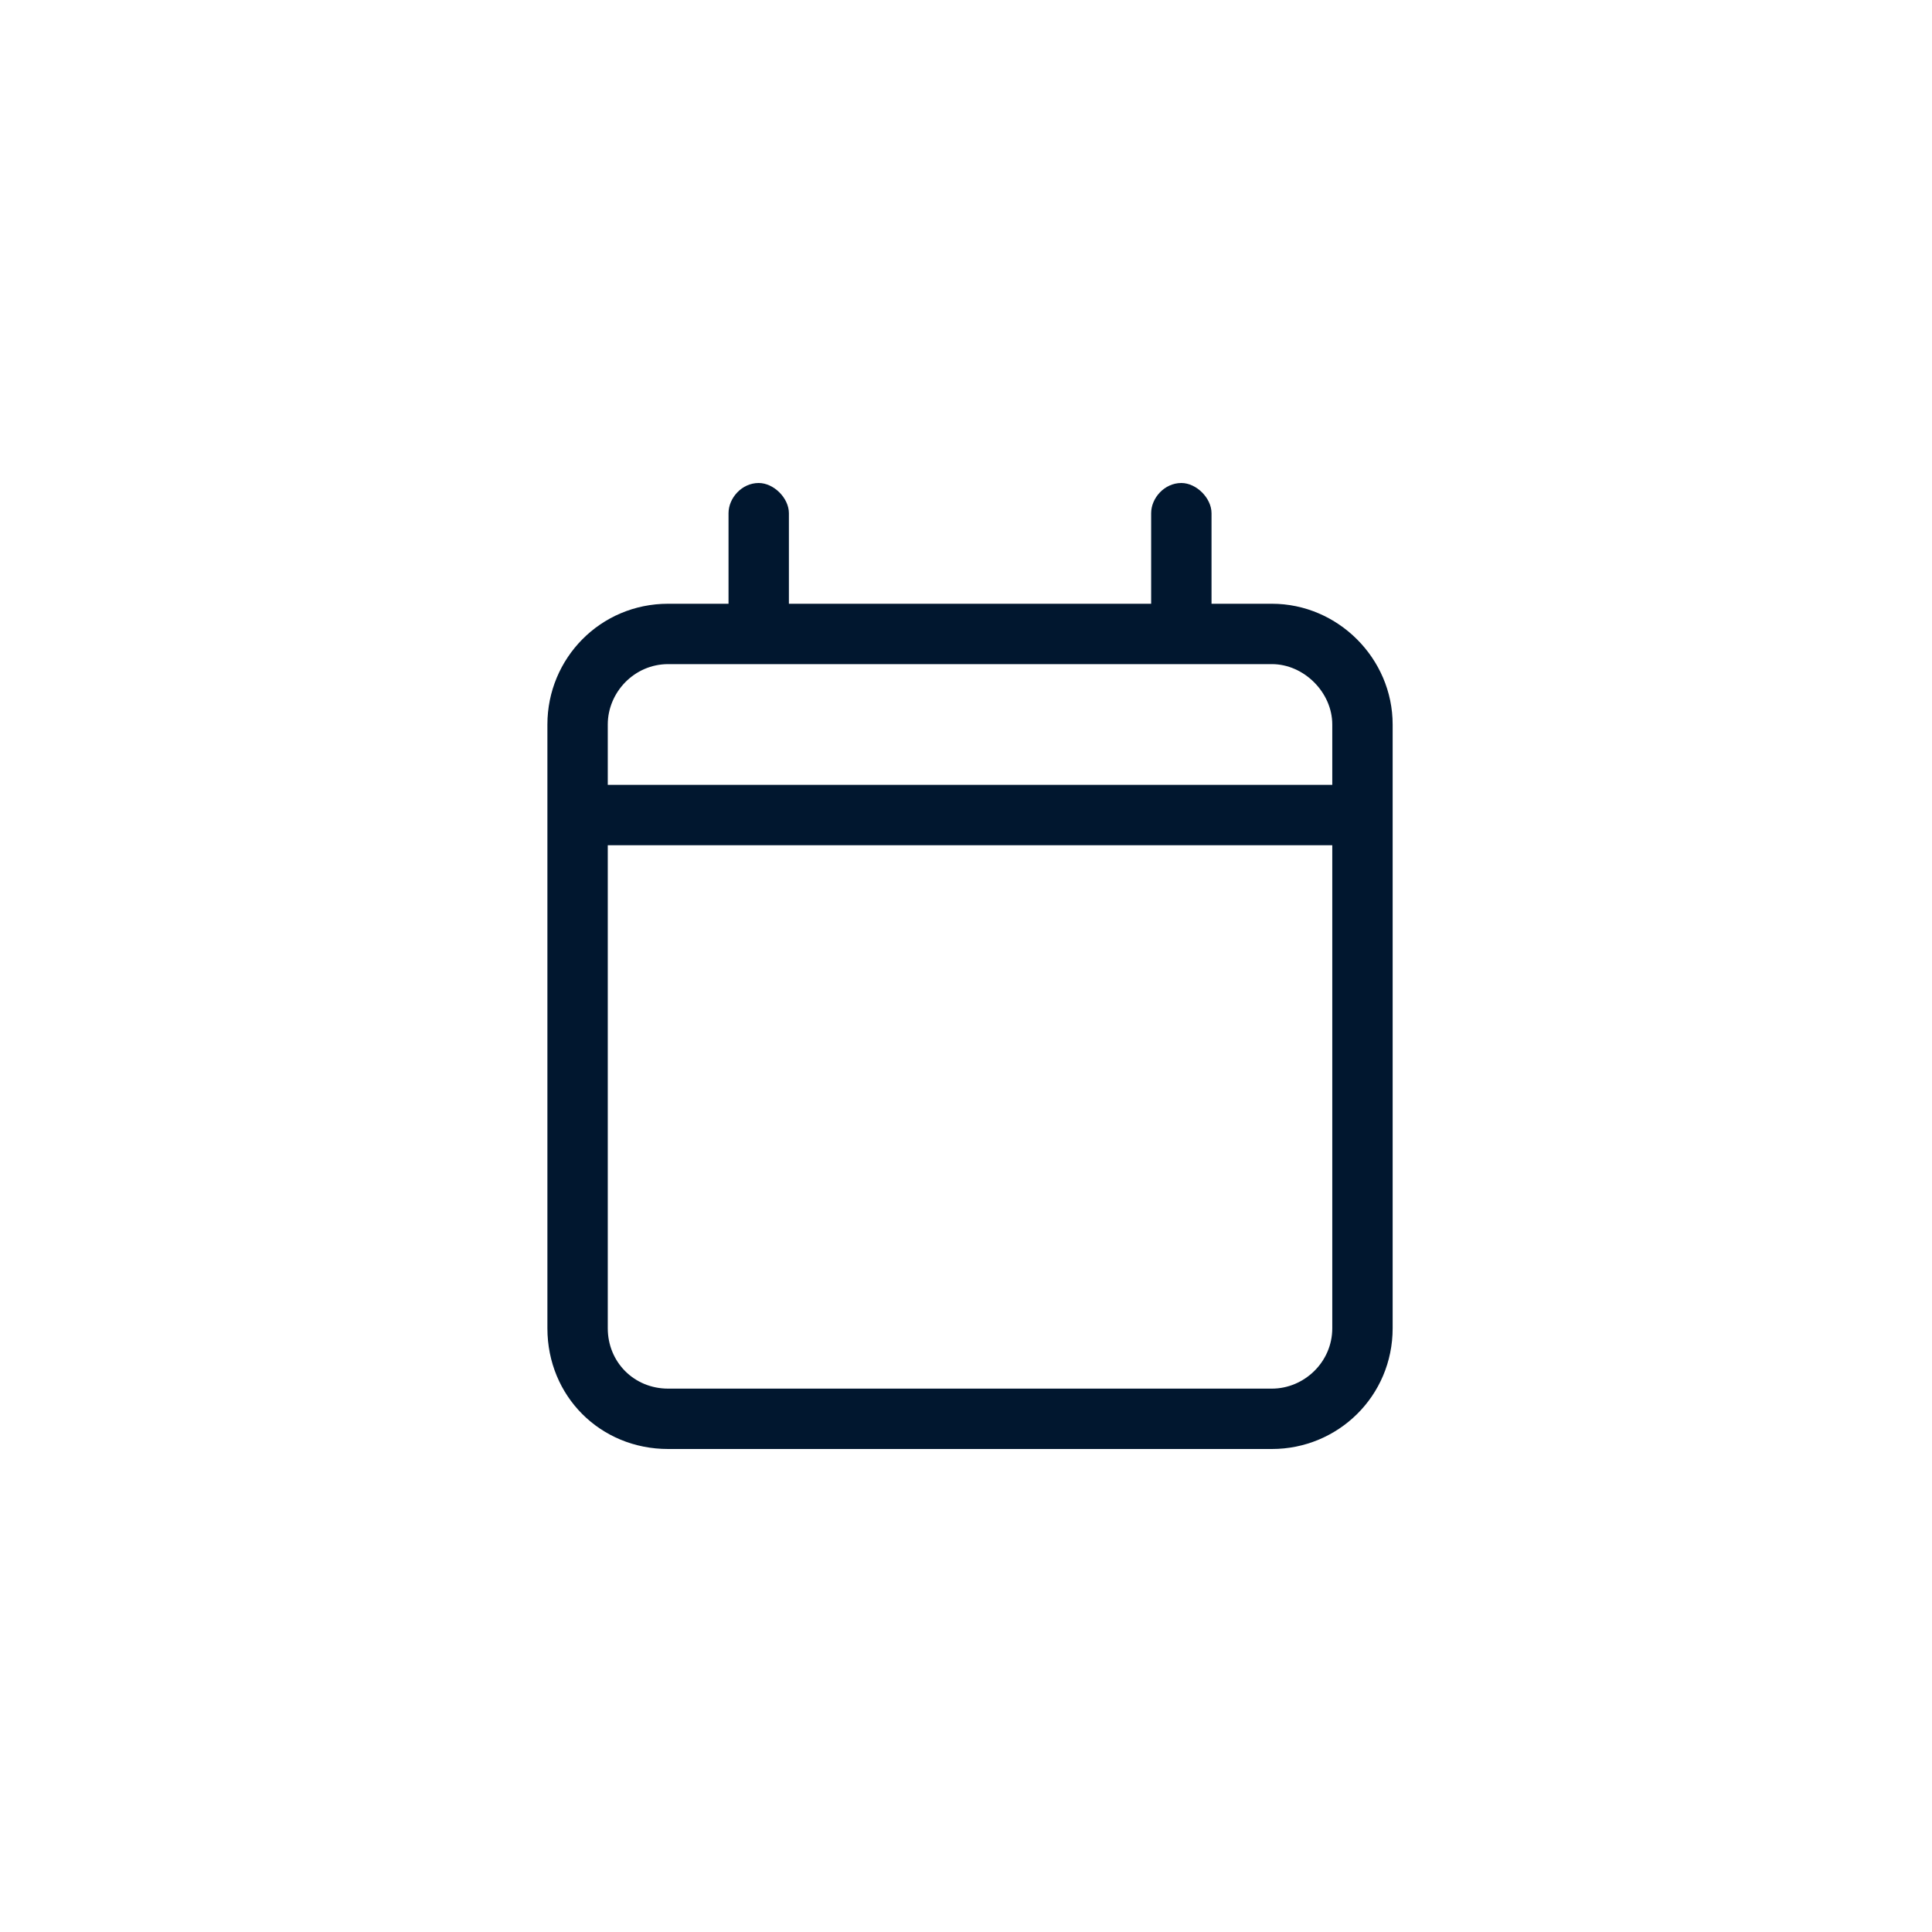
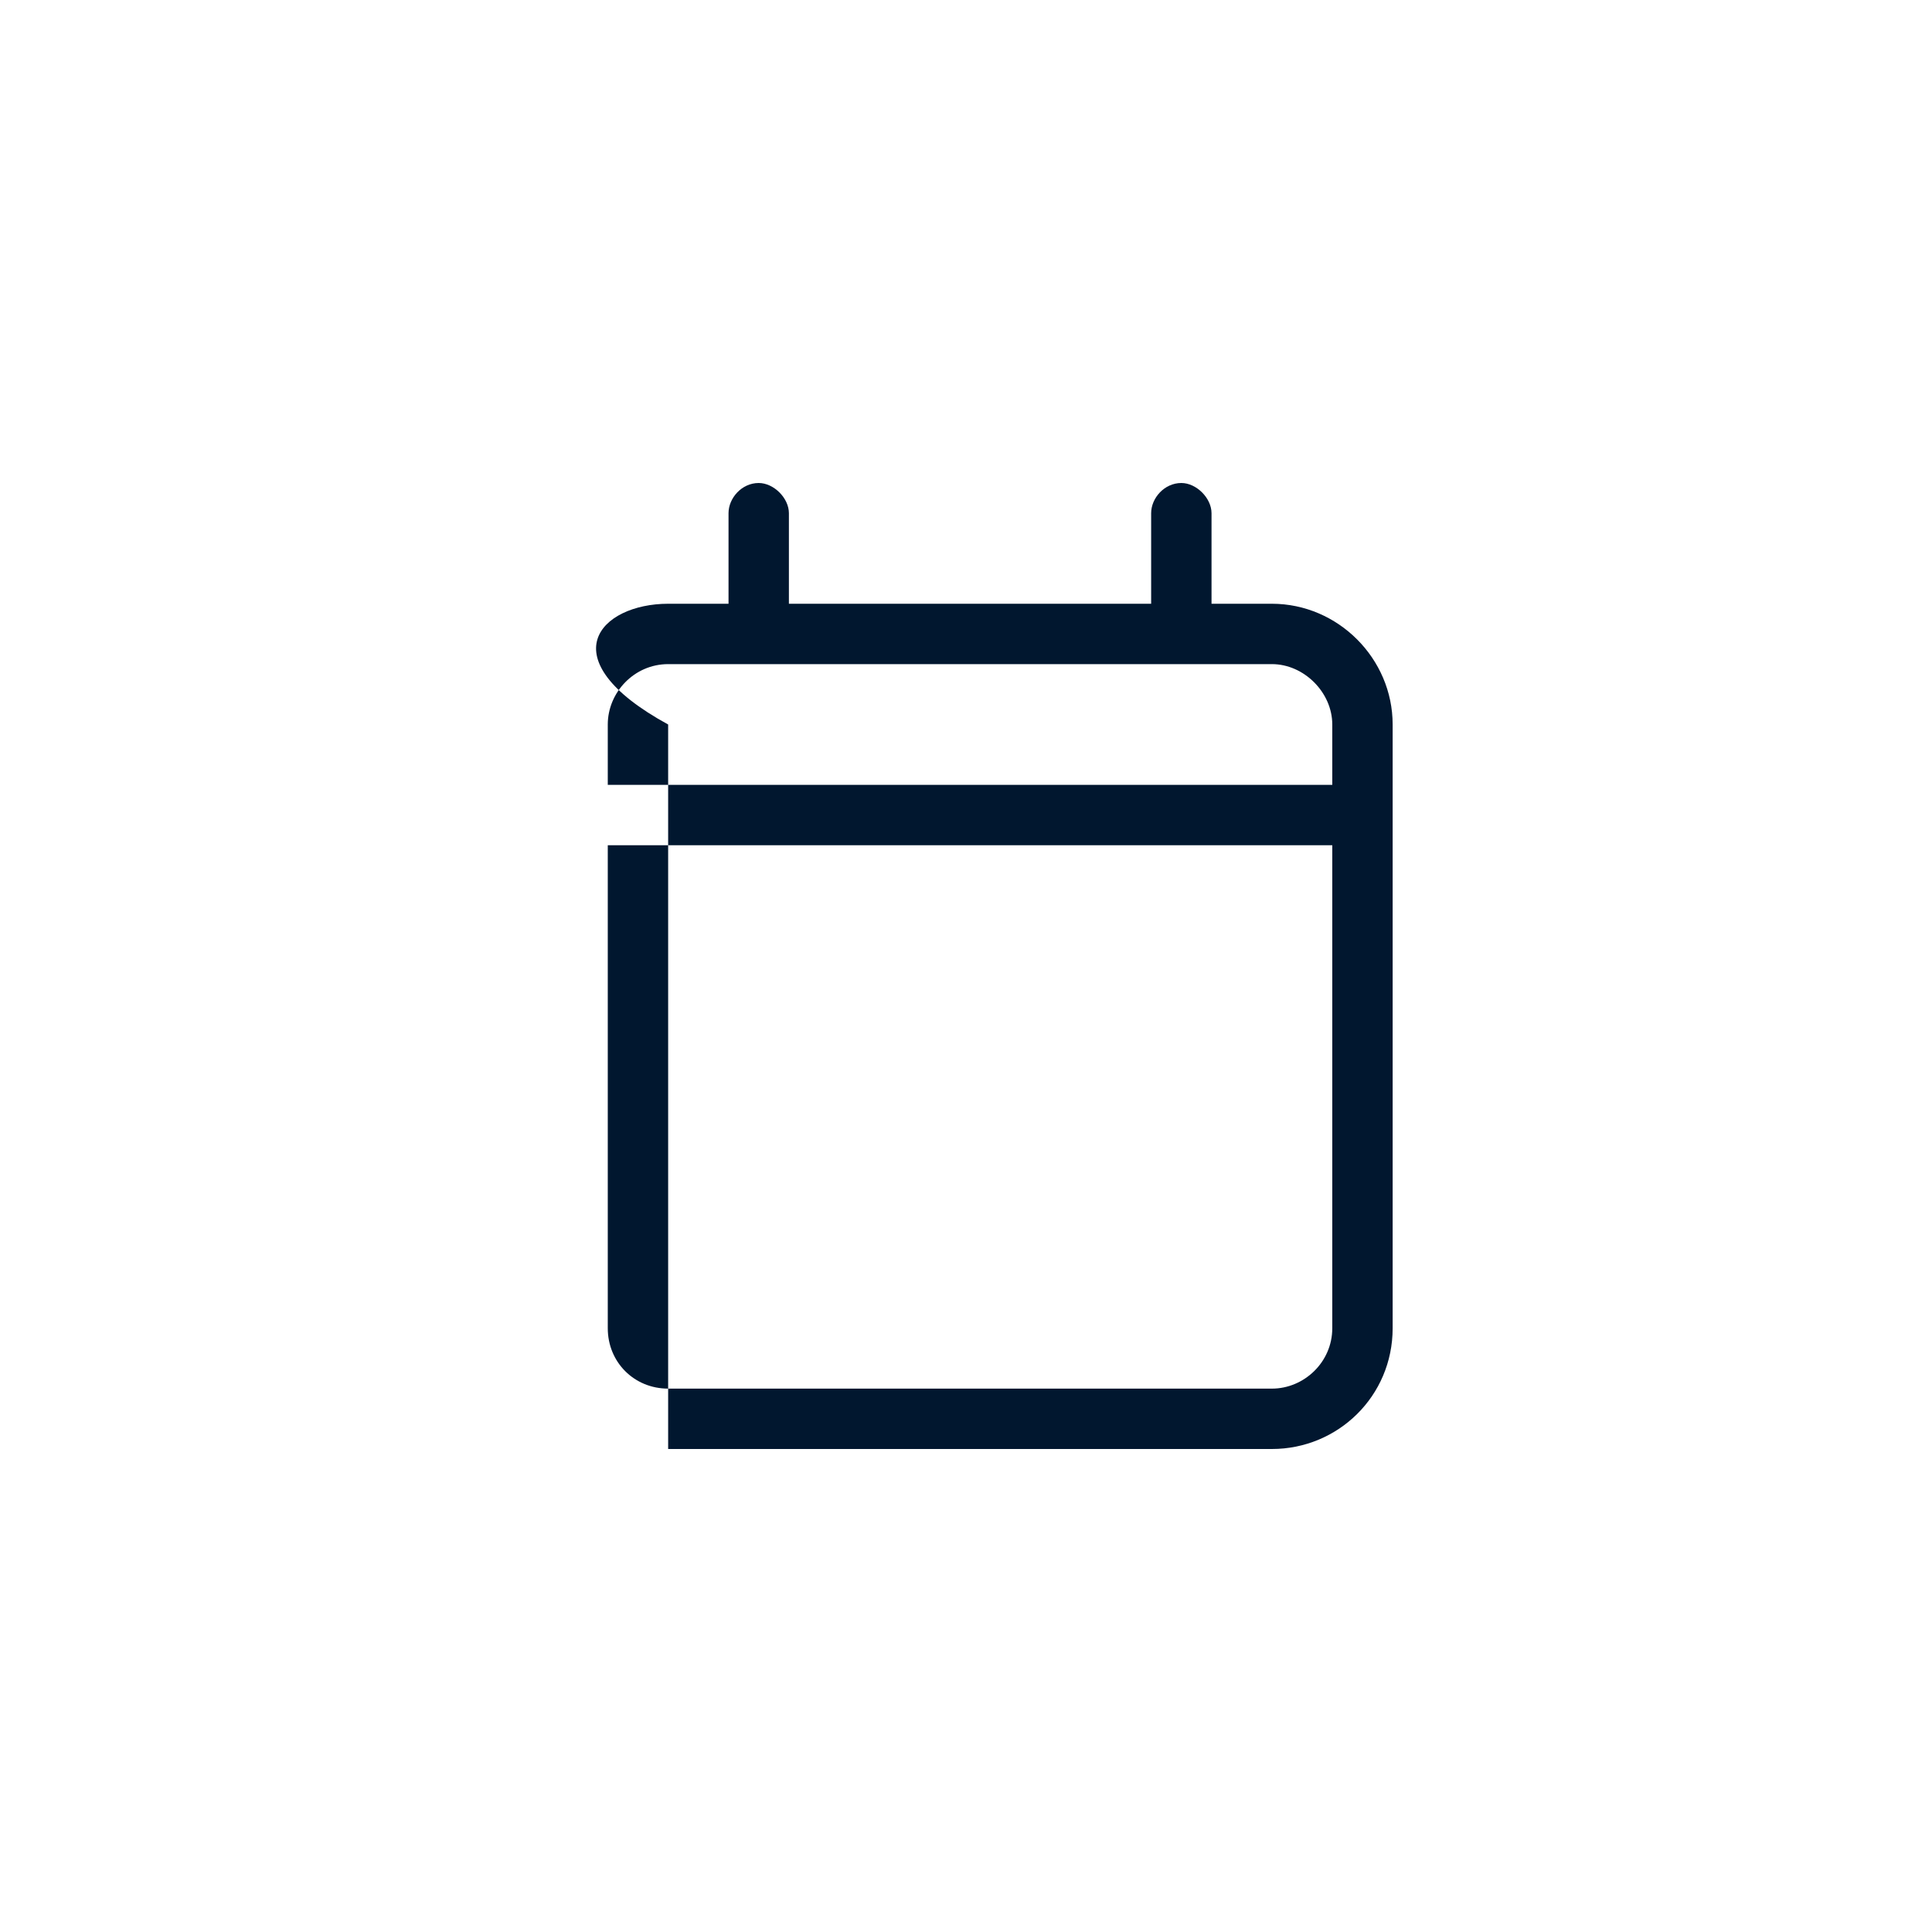
<svg xmlns="http://www.w3.org/2000/svg" width="60" height="60" viewBox="0 0 60 60" fill="none">
-   <path d="M23.562 15C24.031 15 24.5 15.469 24.5 15.938V18.75H35.75V15.938C35.75 15.469 36.16 15 36.688 15C37.156 15 37.625 15.469 37.625 15.938V18.75H39.5C41.551 18.75 43.25 20.449 43.25 22.5V24.375V26.25V41.25C43.25 43.359 41.551 45 39.5 45H20.75C18.641 45 17 43.359 17 41.25V26.25V24.375V22.5C17 20.449 18.641 18.75 20.75 18.75H22.625V15.938C22.625 15.469 23.035 15 23.562 15ZM41.375 26.25H18.875V41.25C18.875 42.305 19.695 43.125 20.75 43.125H39.5C40.496 43.125 41.375 42.305 41.375 41.25V26.25ZM39.5 20.625H20.75C19.695 20.625 18.875 21.504 18.875 22.5V24.375H41.375V22.5C41.375 21.504 40.496 20.625 39.5 20.625Z" fill="#01172F" />
+   <path d="M23.562 15C24.031 15 24.5 15.469 24.5 15.938V18.75H35.75V15.938C35.75 15.469 36.16 15 36.688 15C37.156 15 37.625 15.469 37.625 15.938V18.75H39.5C41.551 18.75 43.25 20.449 43.25 22.5V24.375V26.25V41.25C43.25 43.359 41.551 45 39.5 45H20.75V26.25V24.375V22.5C17 20.449 18.641 18.75 20.75 18.75H22.625V15.938C22.625 15.469 23.035 15 23.562 15ZM41.375 26.25H18.875V41.25C18.875 42.305 19.695 43.125 20.75 43.125H39.5C40.496 43.125 41.375 42.305 41.375 41.25V26.25ZM39.5 20.625H20.75C19.695 20.625 18.875 21.504 18.875 22.5V24.375H41.375V22.5C41.375 21.504 40.496 20.625 39.5 20.625Z" fill="#01172F" />
</svg>